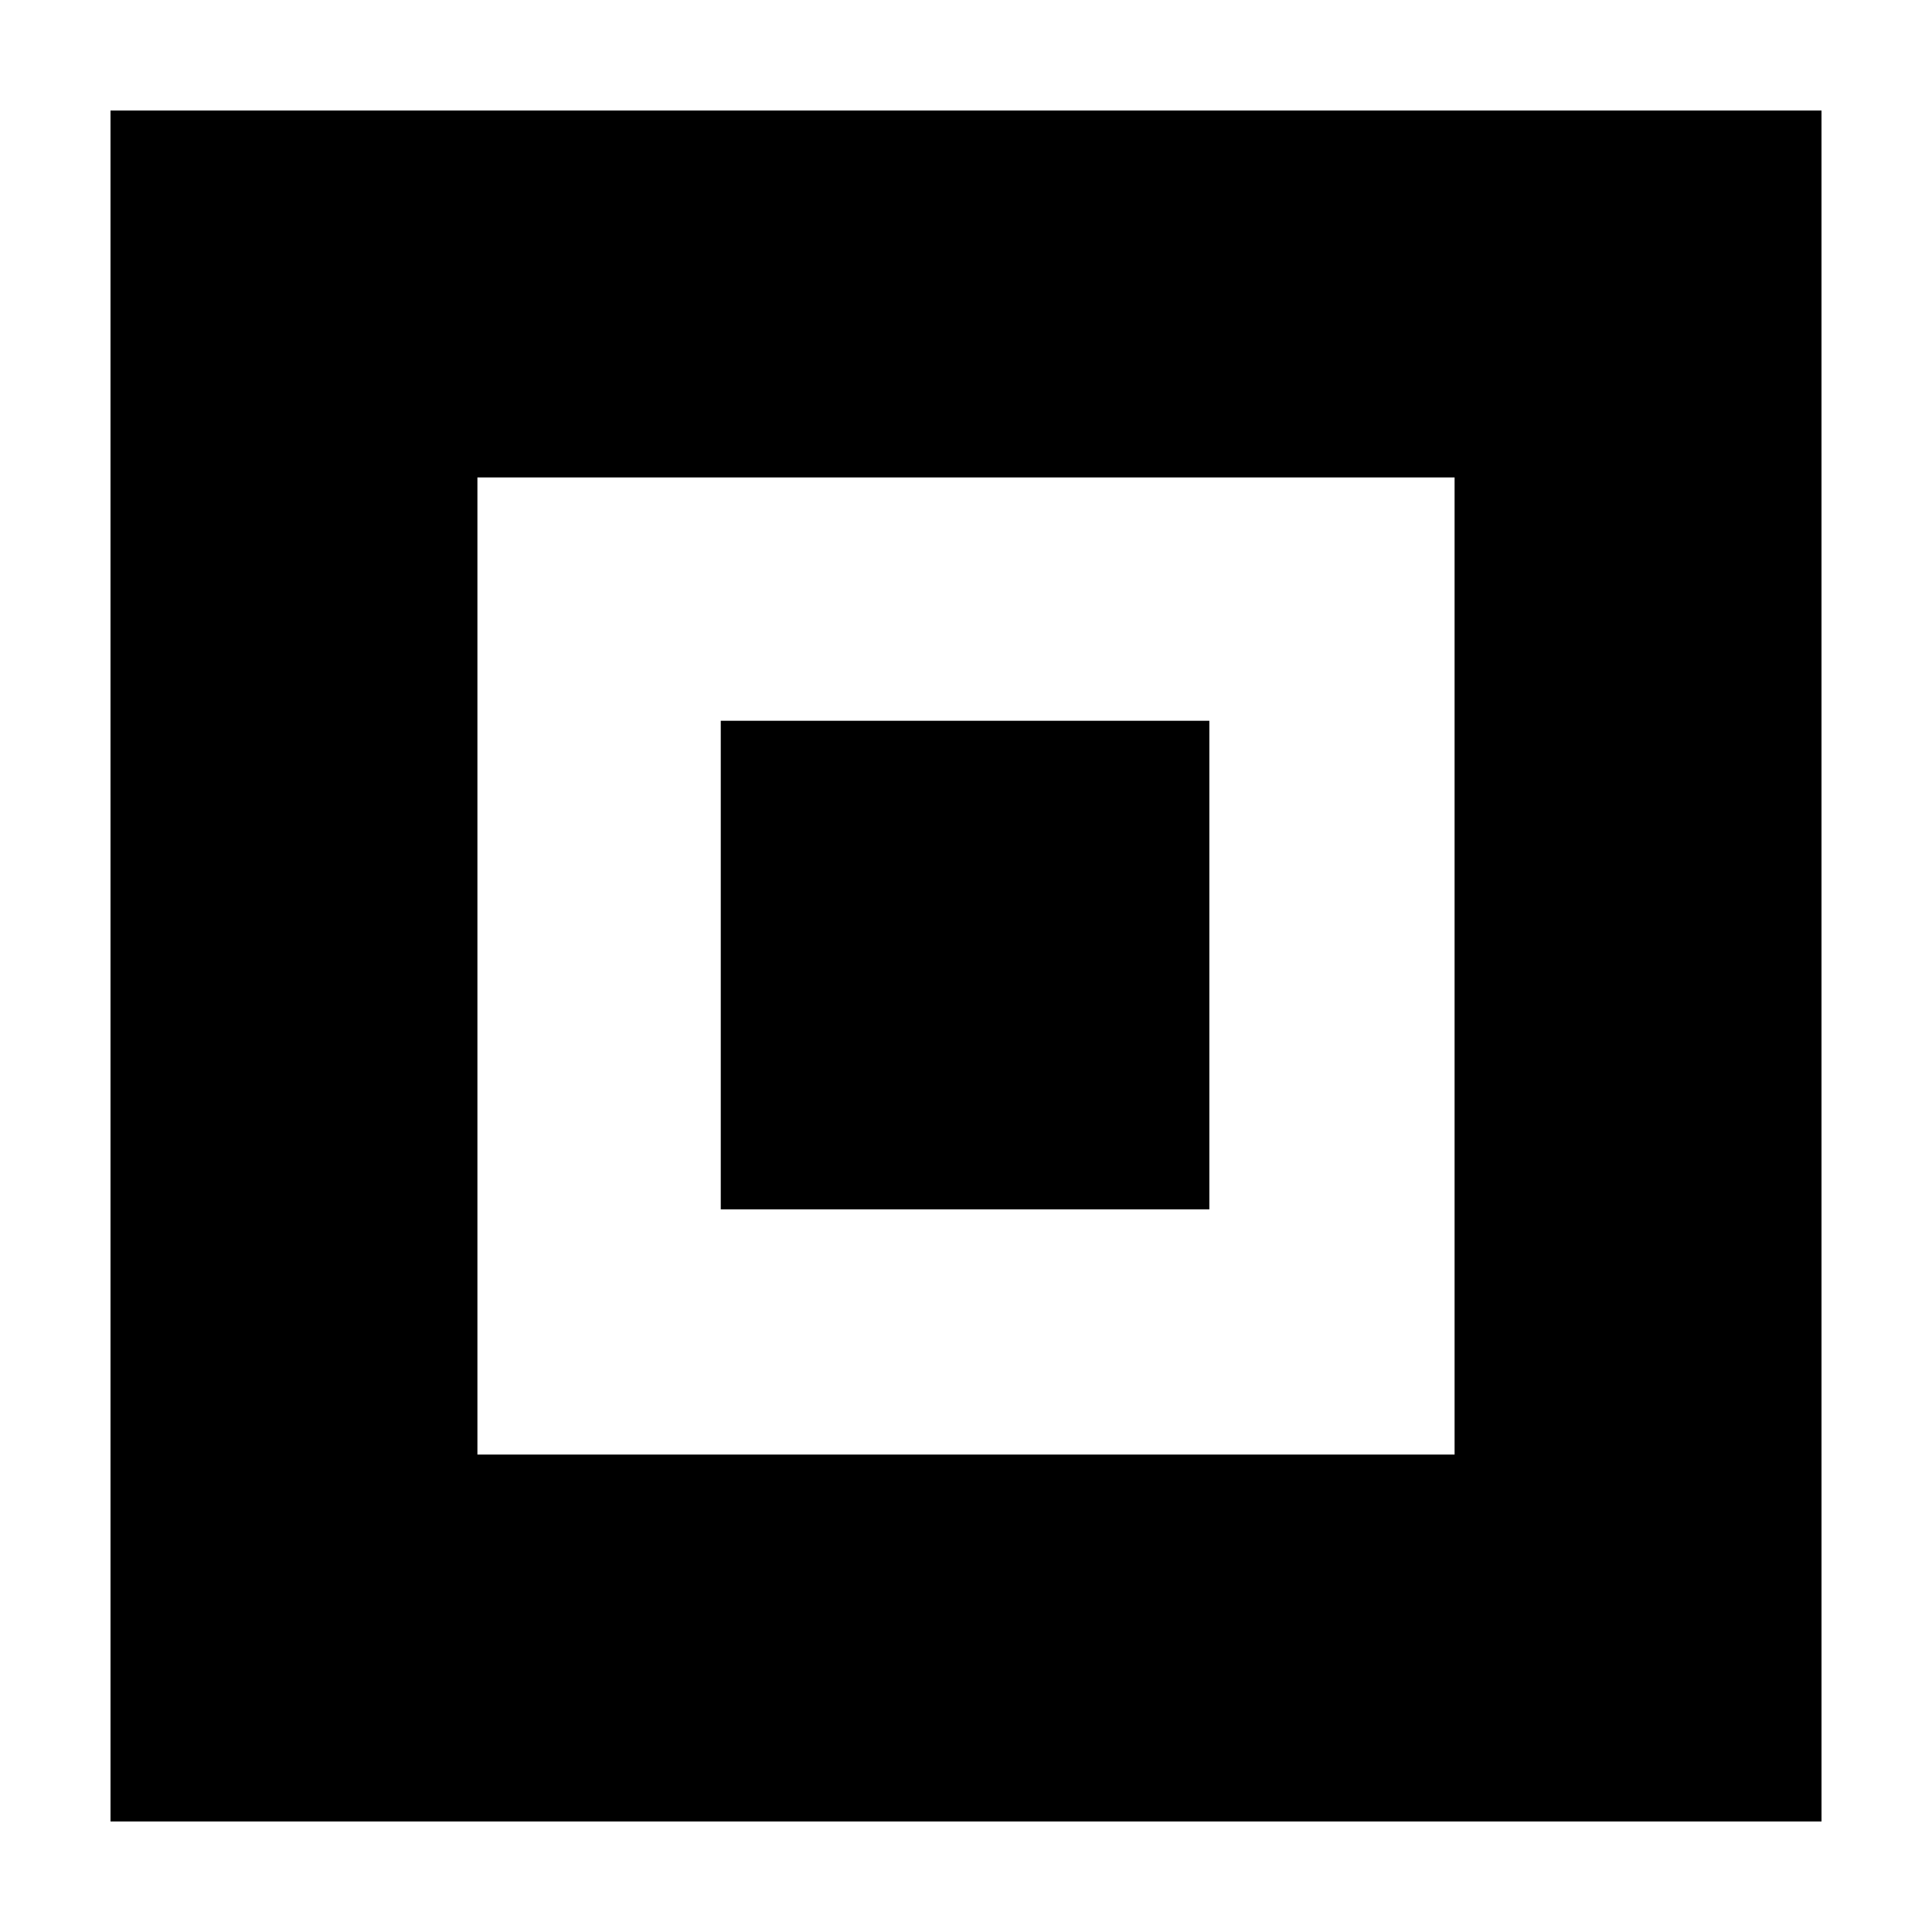
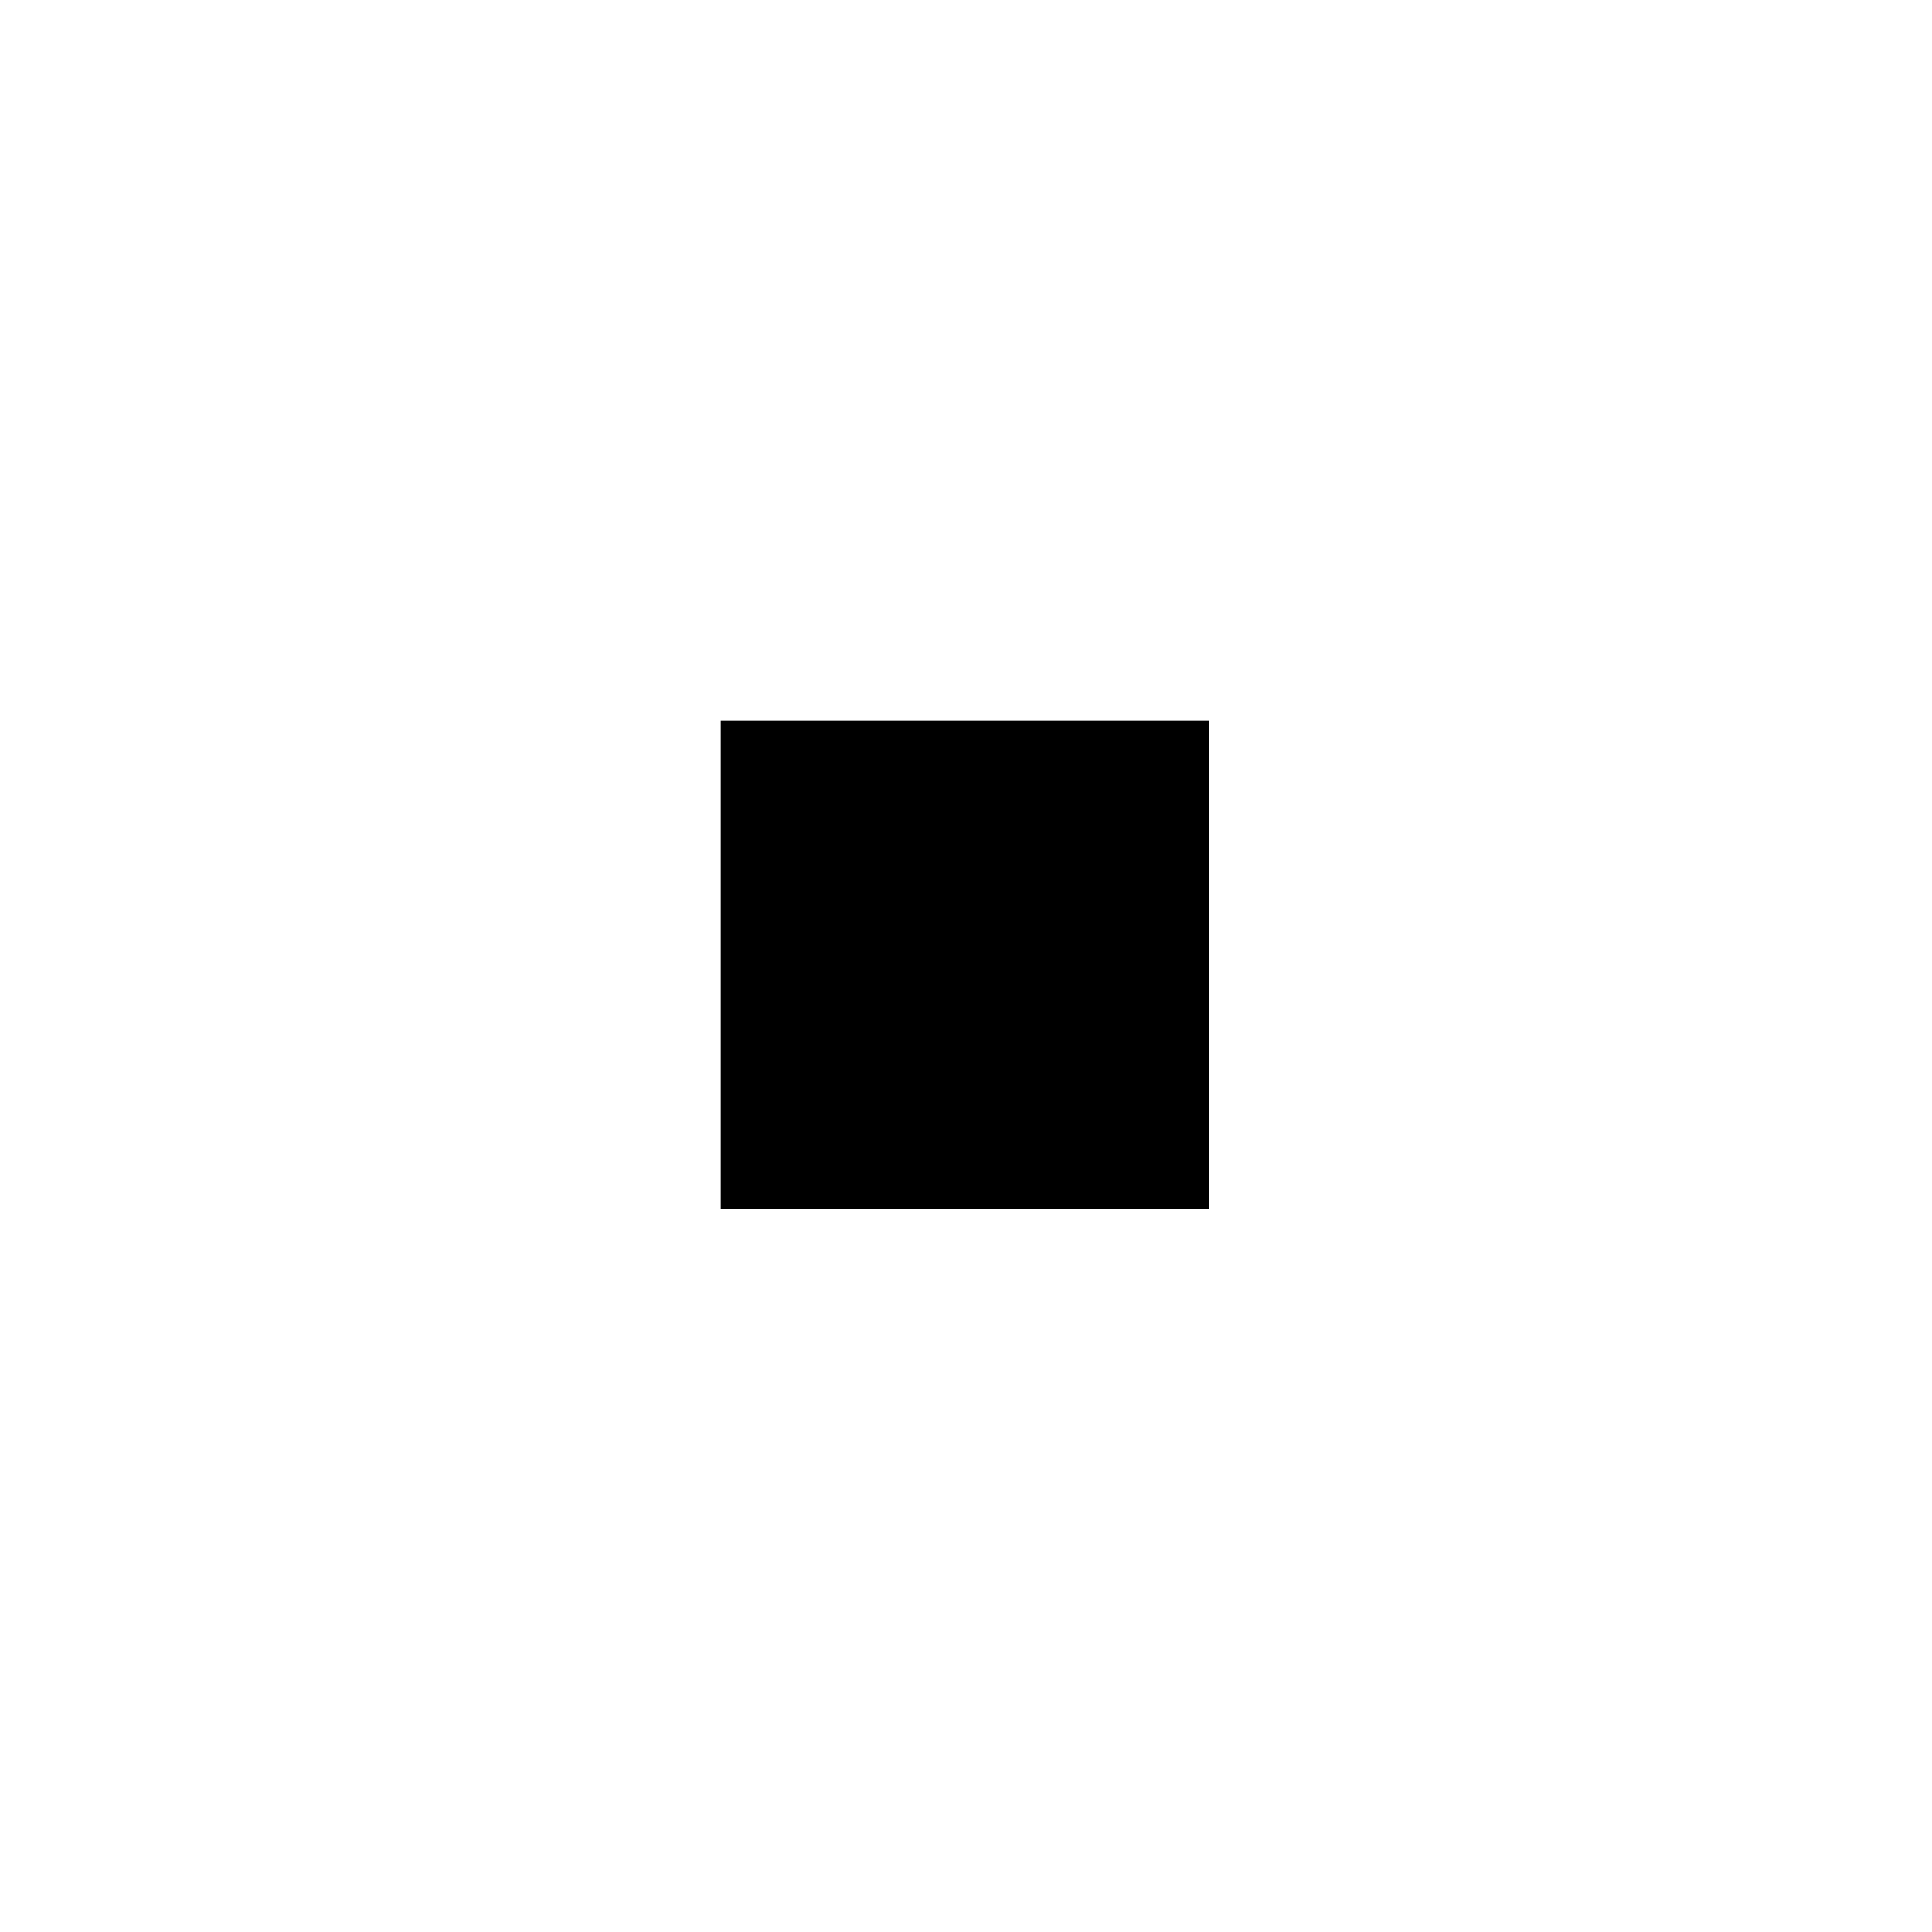
<svg xmlns="http://www.w3.org/2000/svg" fill="#000000" width="800px" height="800px" version="1.1" viewBox="144 144 512 512">
  <g>
    <path d="m335.01 335.01h129.48v129.48h-129.48z" />
-     <path d="m173.29 626.71h453.43l-0.004-453.43h-453.43zm356.19-356.19v258.96h-258.96v-258.96z" />
  </g>
</svg>